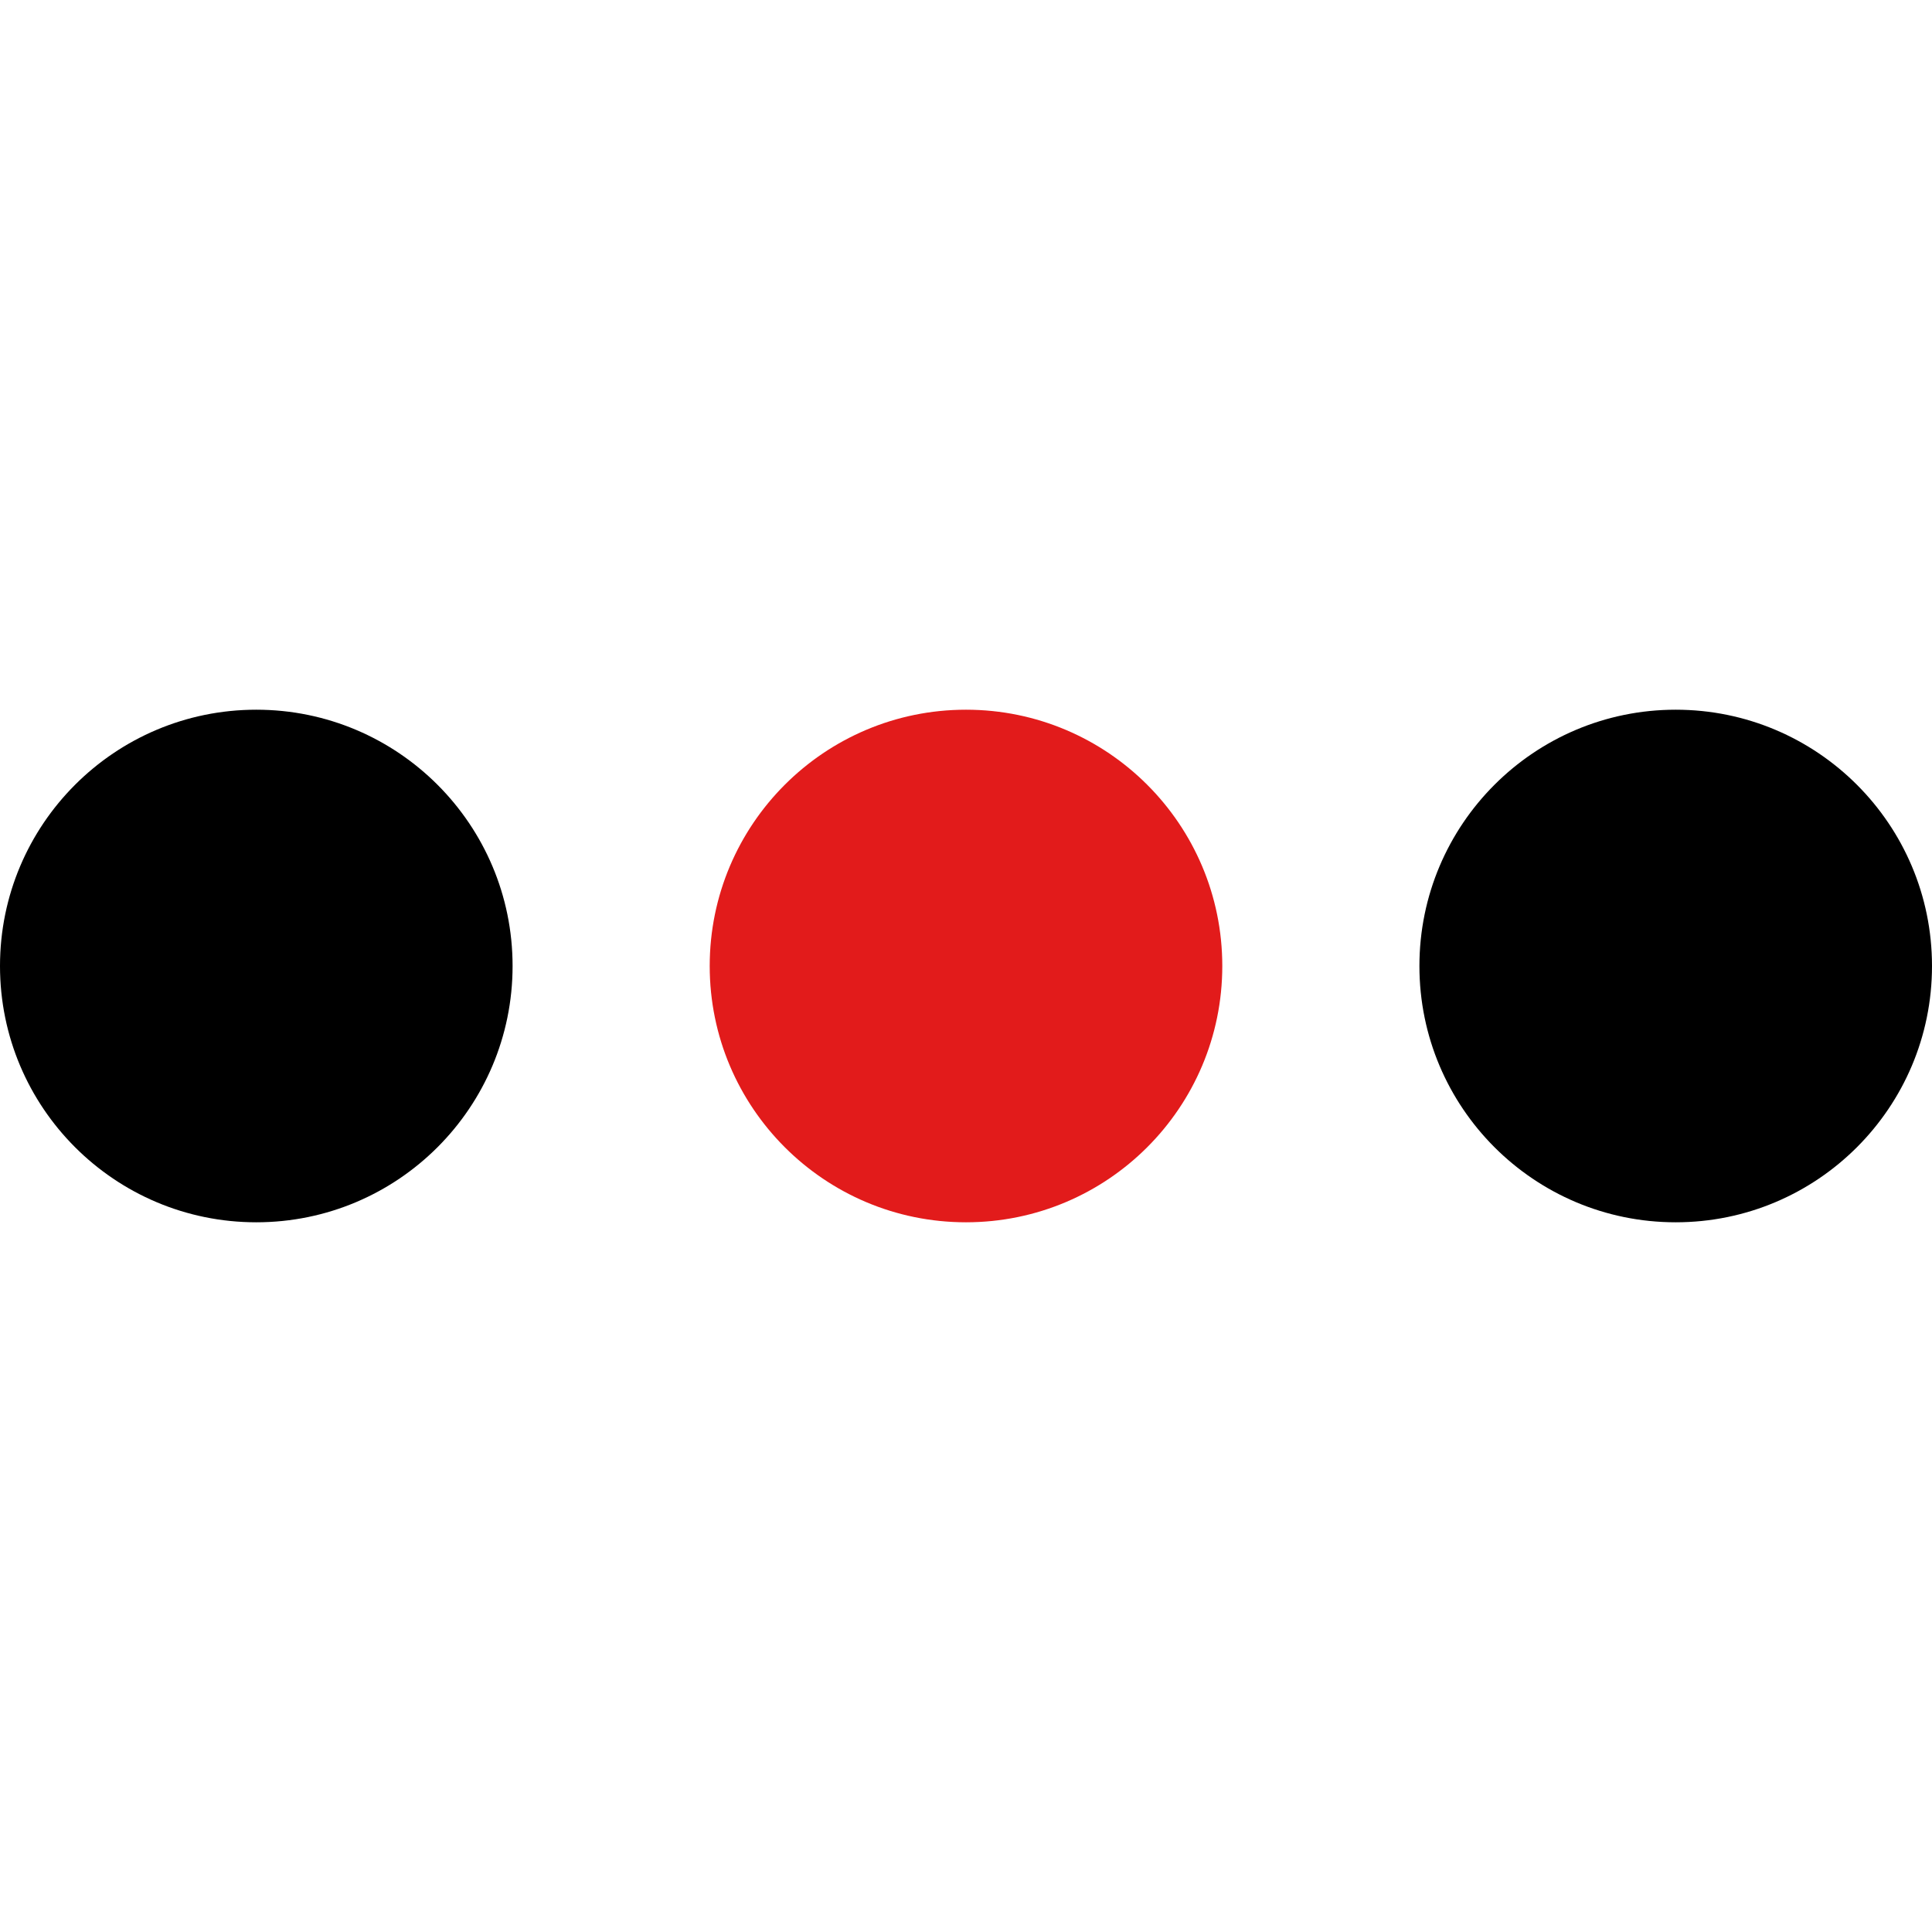
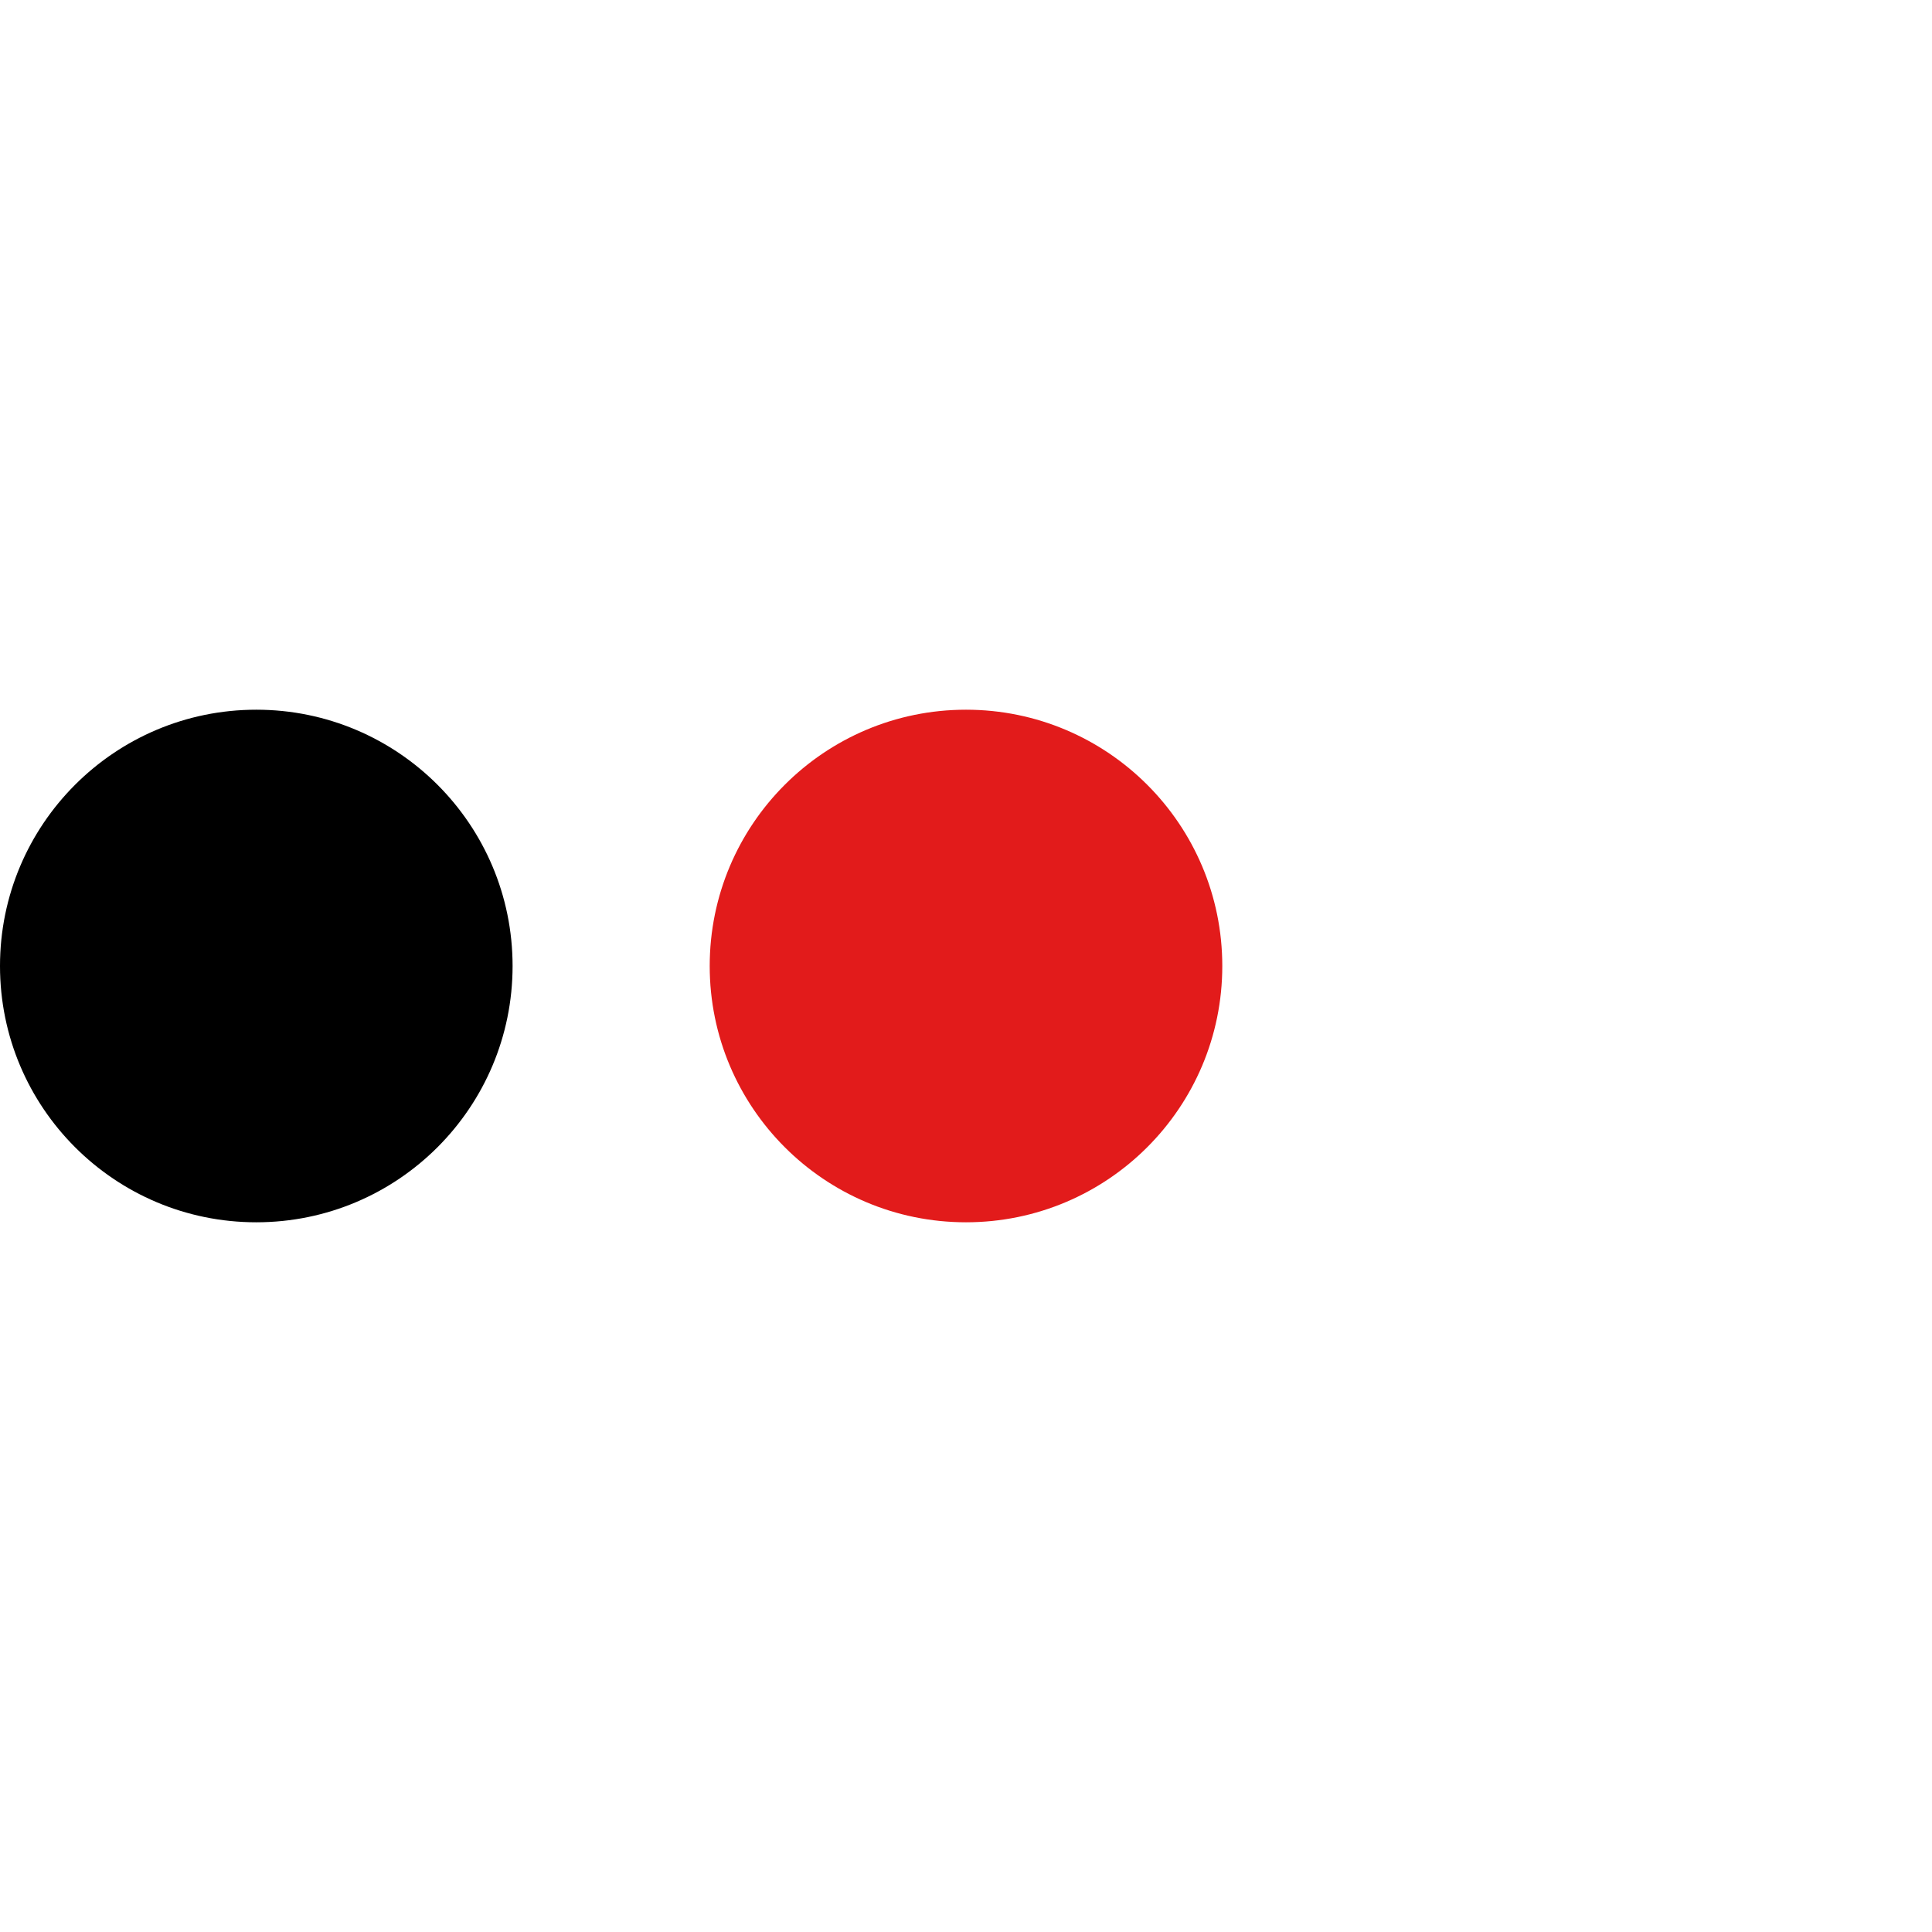
<svg xmlns="http://www.w3.org/2000/svg" height="800px" width="800px" version="1.1" id="Layer_1" viewBox="0 0 511.992 511.992" xml:space="preserve">
  <circle cx="67.919" cy="255.996" r="67.919" />
  <circle style="fill:#E21B1B;" cx="255.996" cy="255.996" r="67.919" />
-   <circle cx="444.073" cy="255.996" r="67.919" />
</svg>